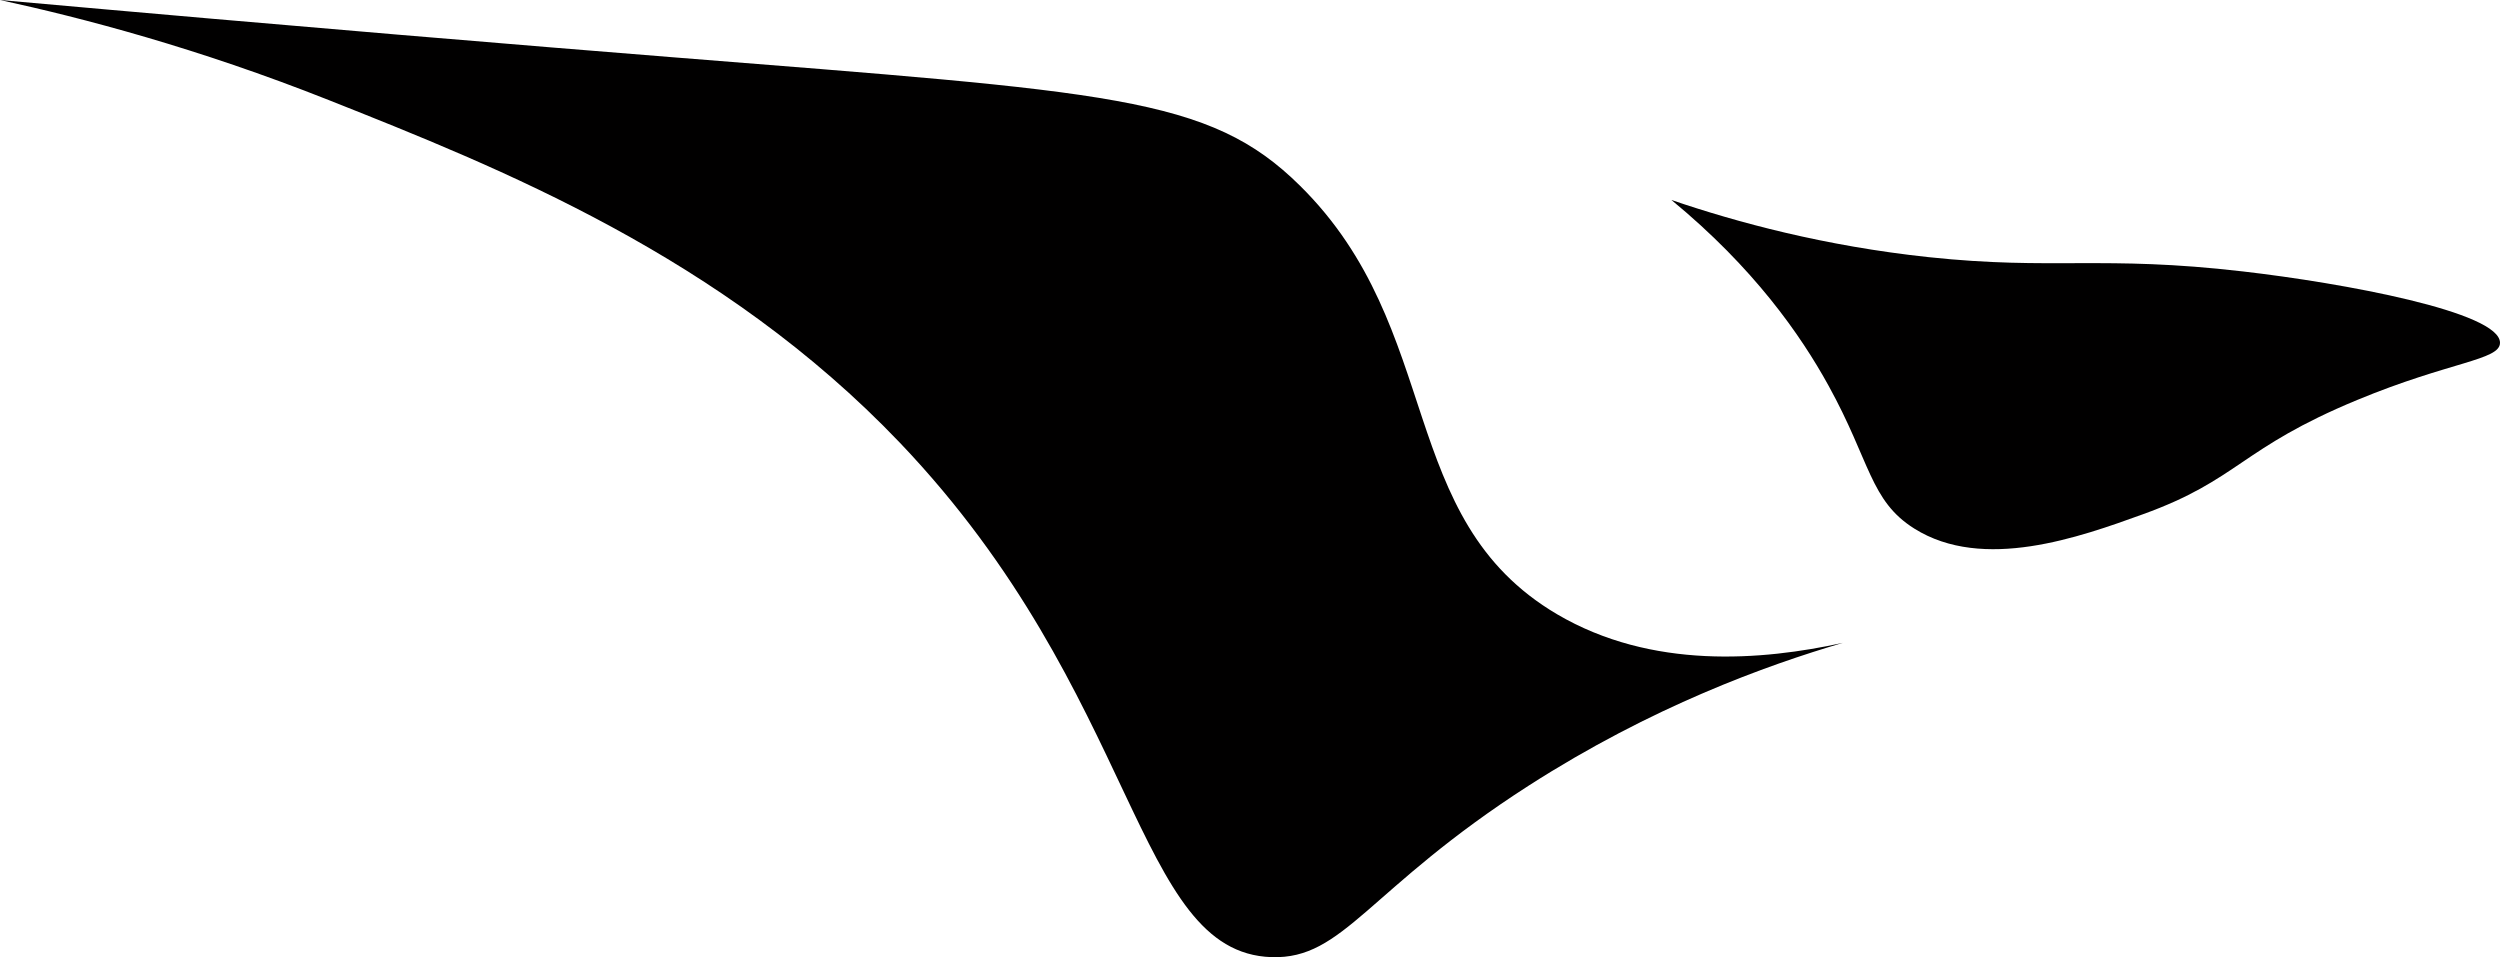
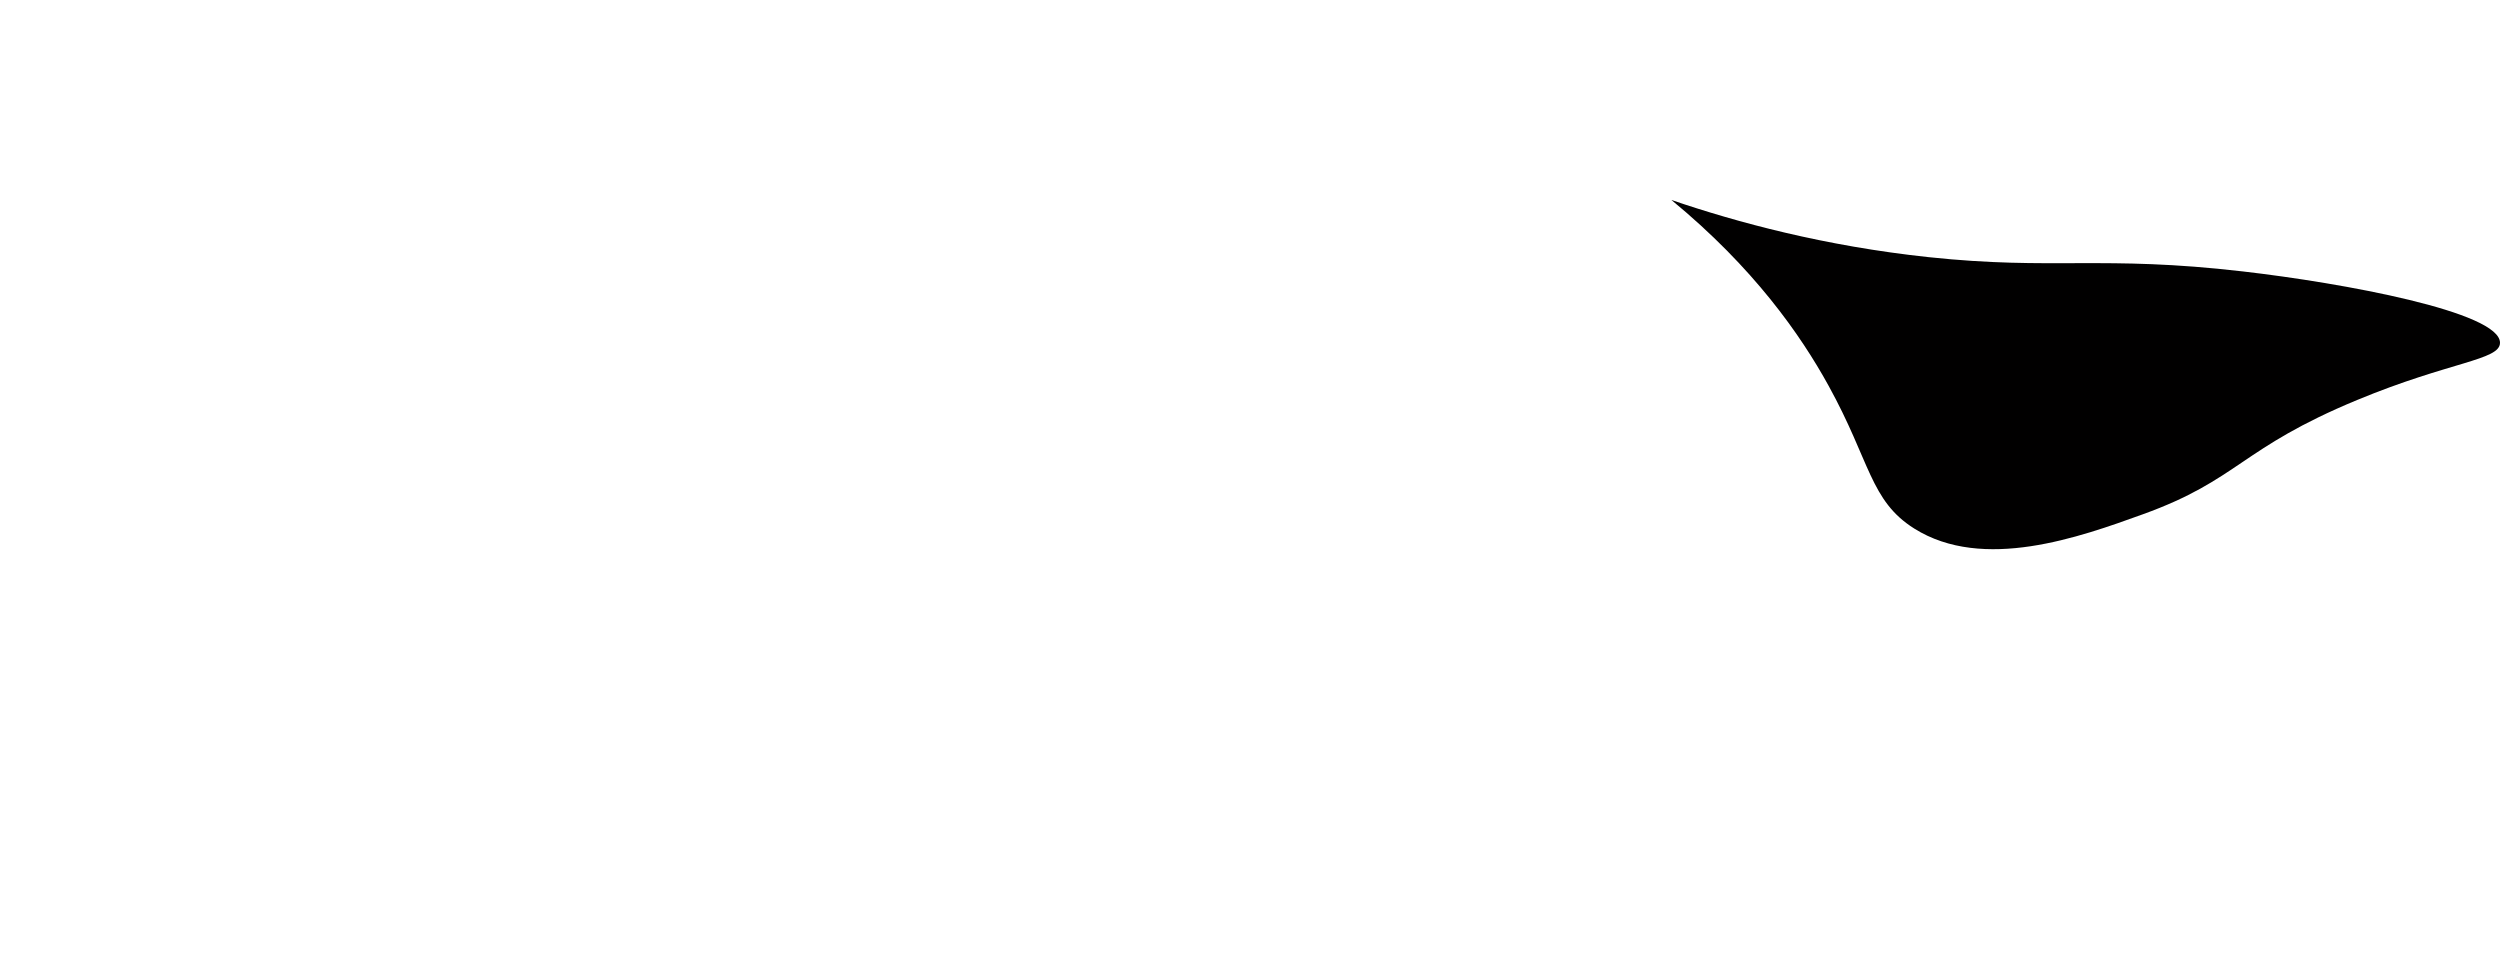
<svg xmlns="http://www.w3.org/2000/svg" id="Layer_2" data-name="Layer 2" viewBox="0 0 175 67">
  <defs>
    <style>      .cls-1 {        fill: #010000;        isolation: isolate;        stroke-width: 0px;      }    </style>
  </defs>
  <g id="Layer_1-2" data-name="Layer 1">
    <g id="logo">
      <path class="cls-1" d="m175,24c-.01,1.22-3.49,1.3-10,4-8.19,3.39-8.27,5.57-15,8-4.42,1.6-11.18,4.03-16,1-3.1-1.95-3.07-4.69-6-10-1.96-3.56-5.24-8.26-11-13,4.61,1.57,10.71,3.22,18,4,8.74.93,12.16-.14,22,1,7.01.81,18.02,2.83,18,5Z" />
-       <path class="cls-1" d="m129,45c-5.34,1.57-13.37,4.46-22,10-11.27,7.24-12.93,12.17-18,12-9.64-.33-9.17-18.35-26-36-12.47-13.07-28.04-19.25-40-24C13.82,3.36,5.8,1.26,0,0c21.18,1.9,37.49,3.24,47,4,30.75,2.46,37.63,2.7,44,9,10.2,10.07,6.62,23.3,18,30,6.62,3.89,14.34,3.24,20,2Z" />
    </g>
  </g>
</svg>